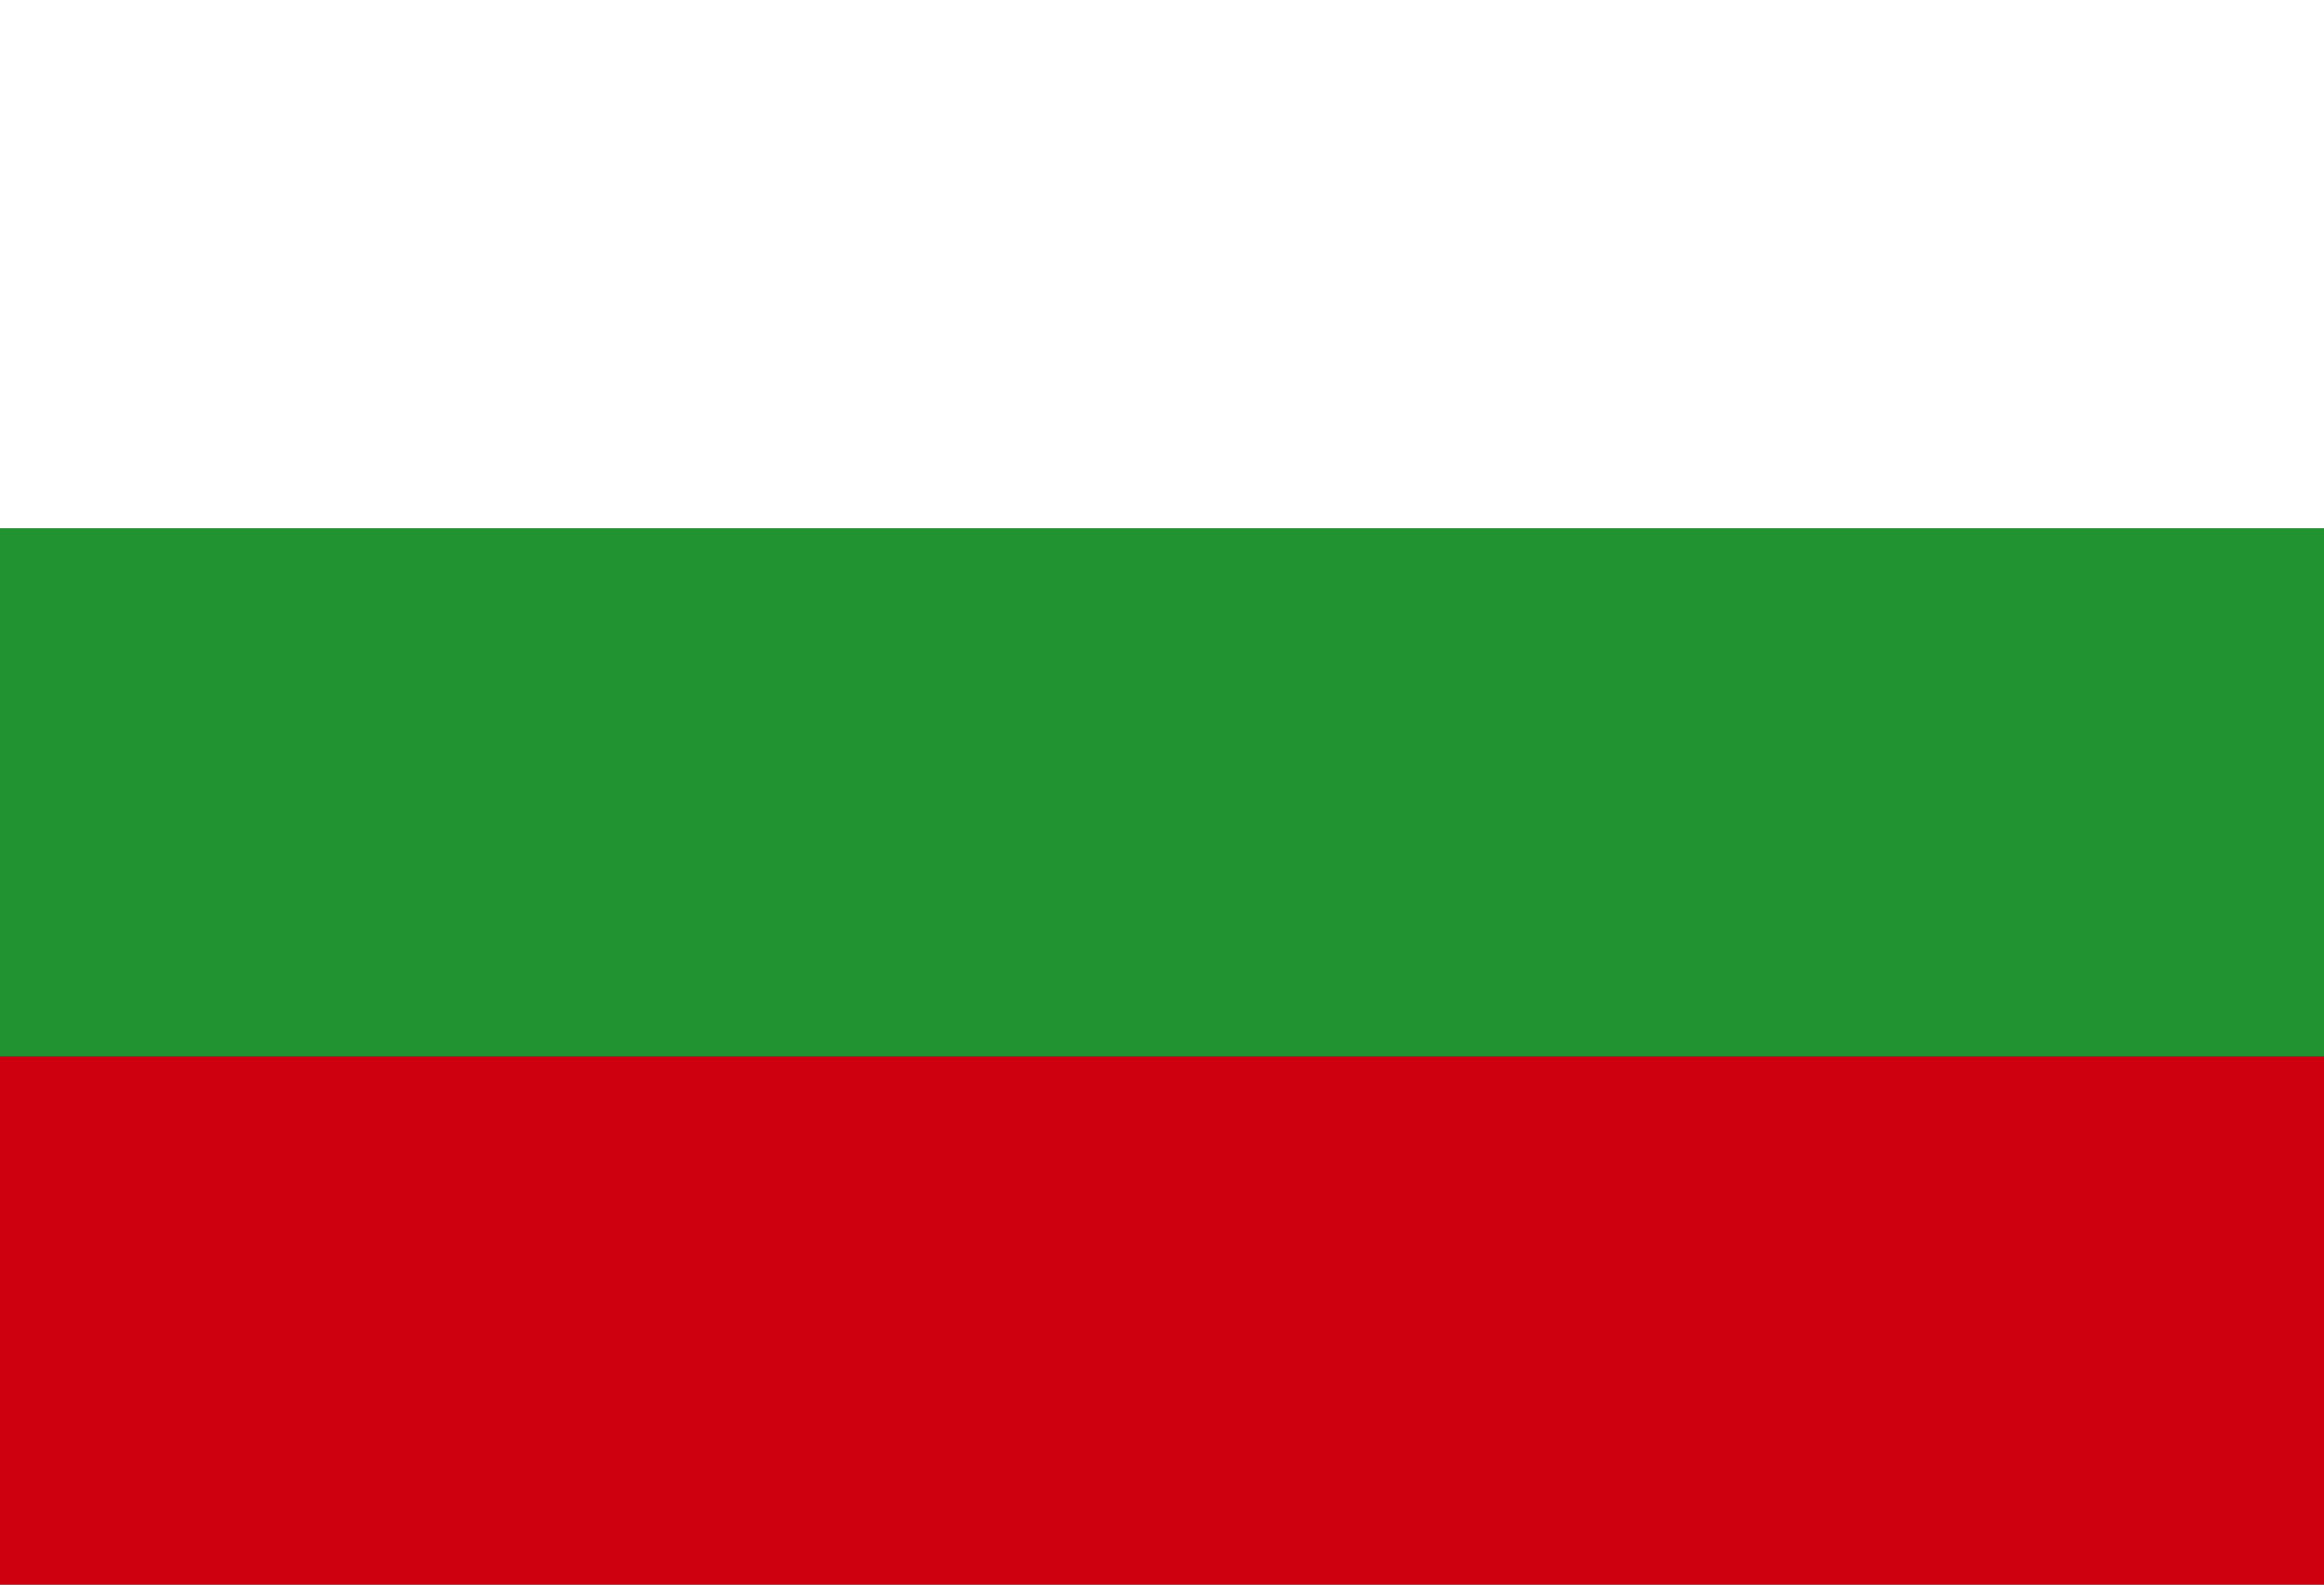
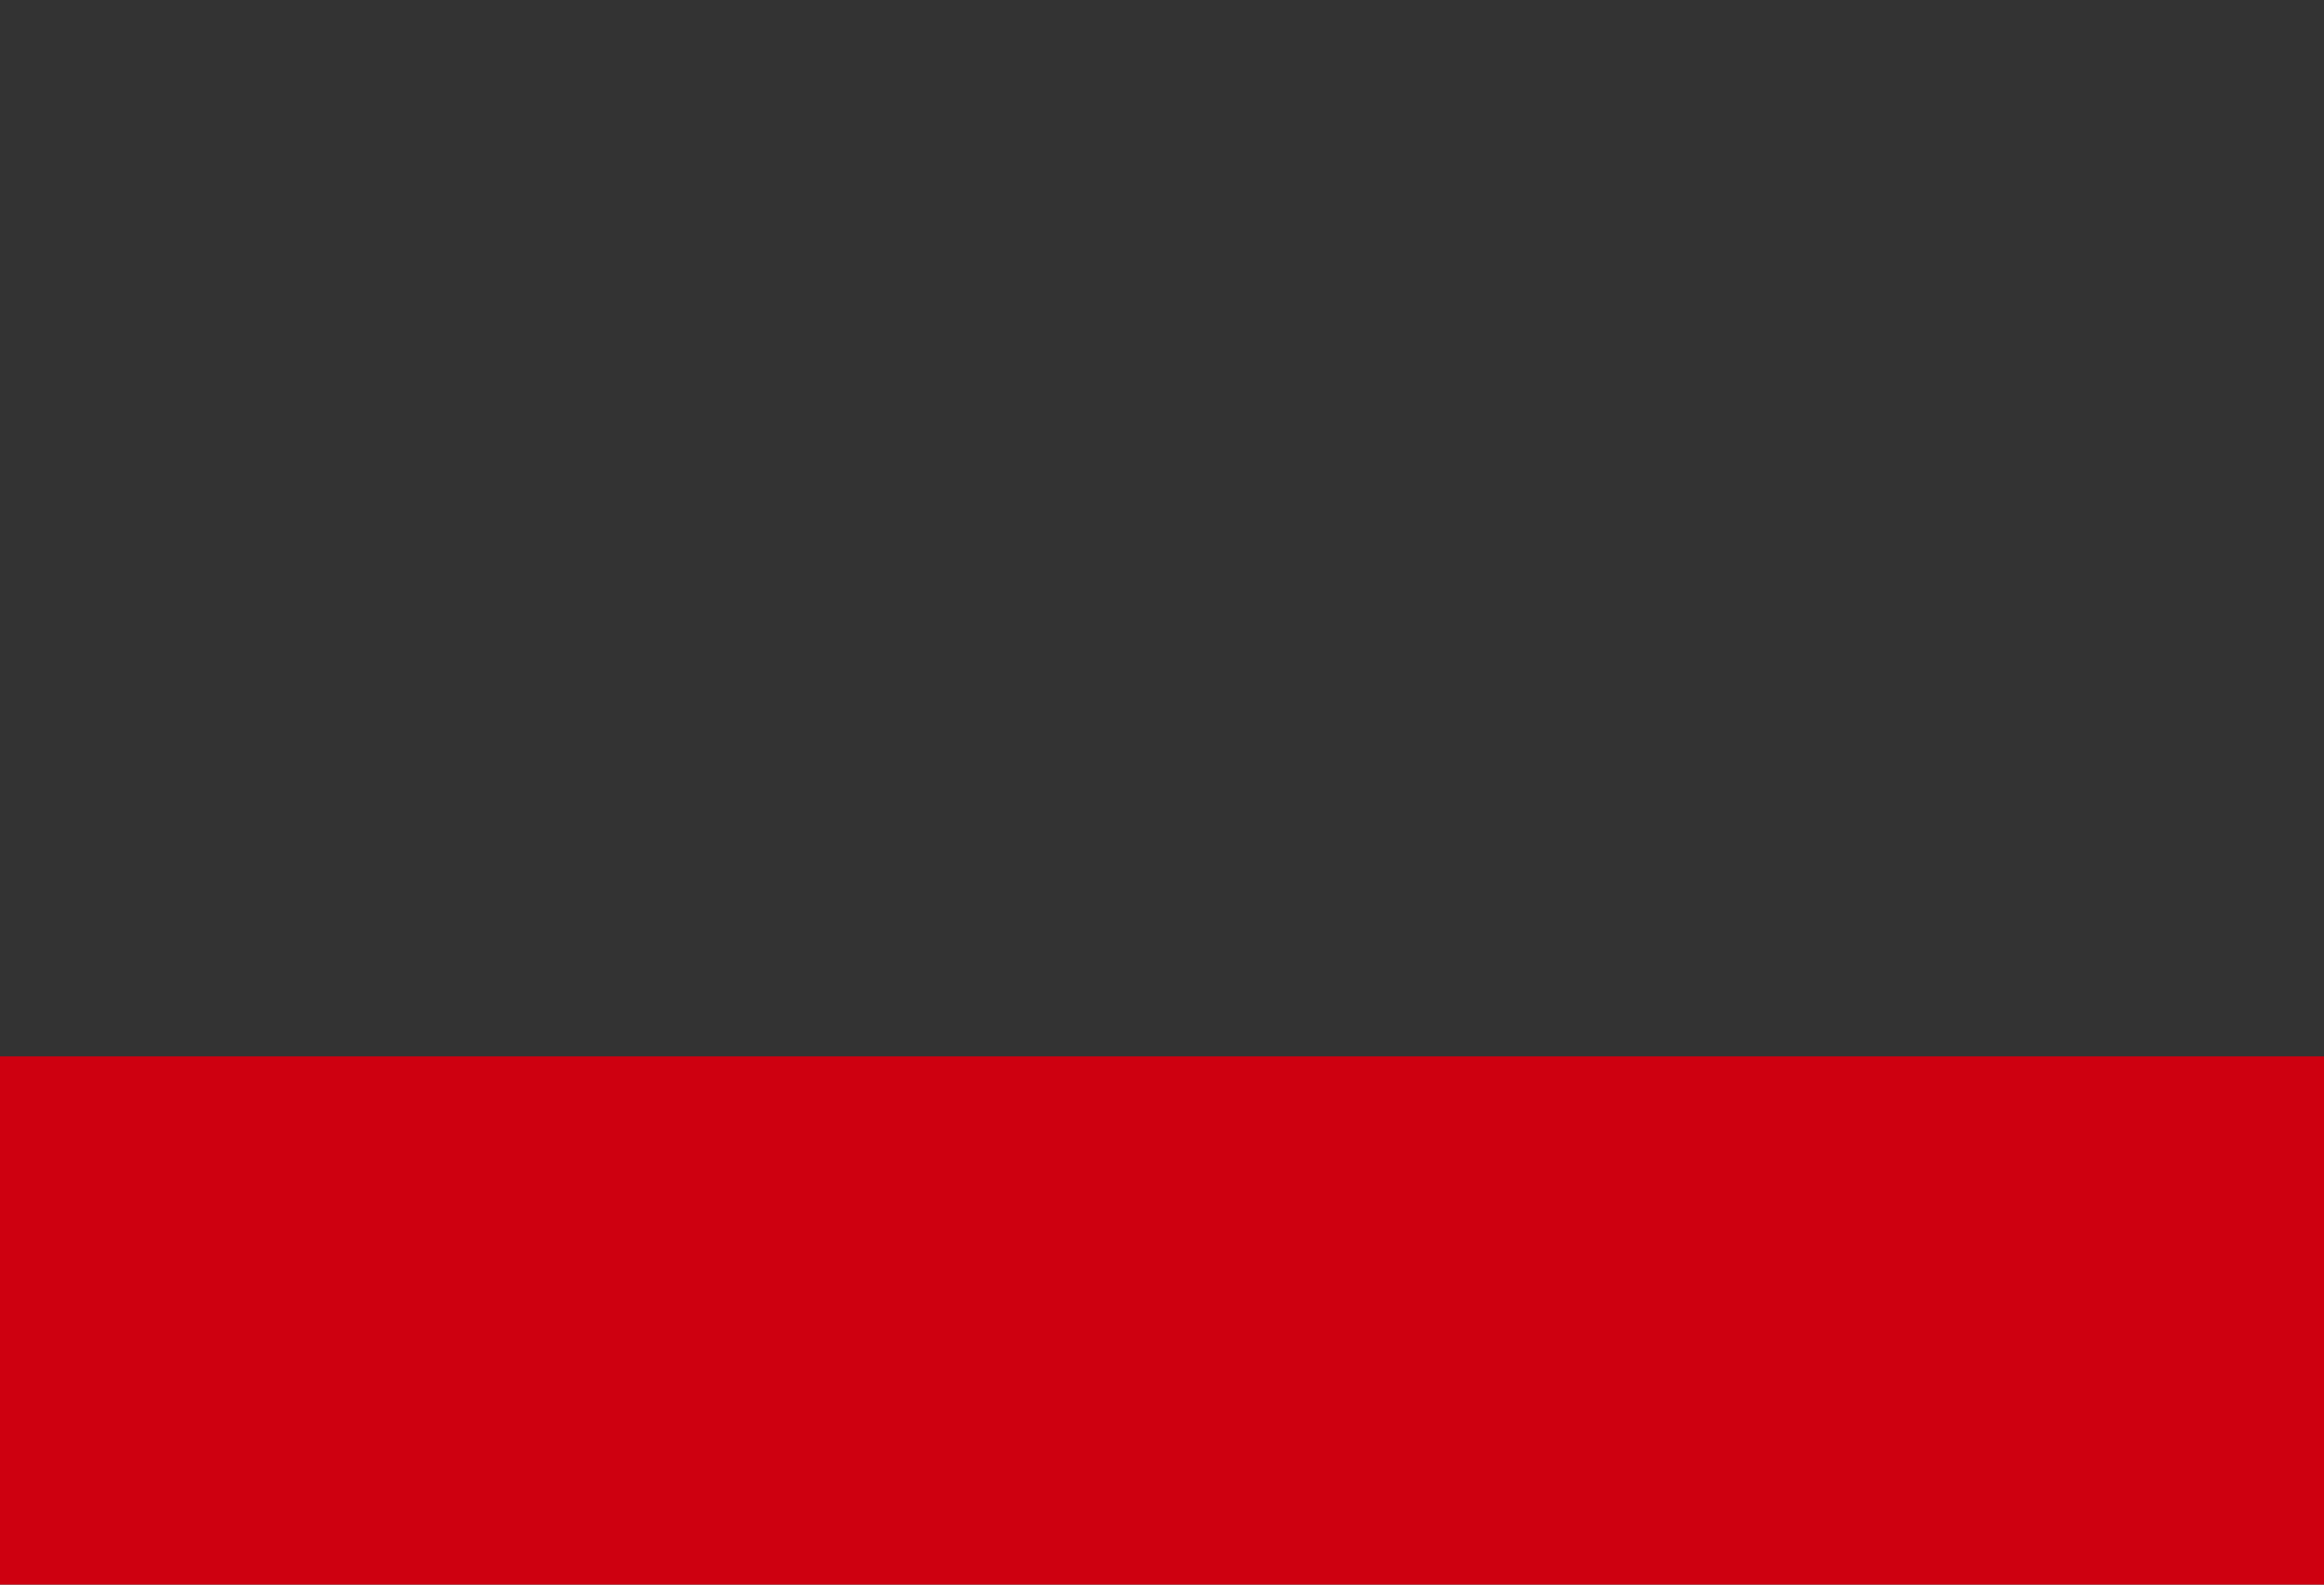
<svg xmlns="http://www.w3.org/2000/svg" version="1.1" id="Layer_1" x="0px" y="0px" width="45.833px" height="31.25px" viewBox="0 0 45.833 31.25" enable-background="new 0 0 45.833 31.25" xml:space="preserve">
  <rect x="0" y="0" width="45.833" height="31.25" fill="#333333" stroke="none" />
  <g id="surface1">
    <path fill="#CE0010" d="M0,20.833h45.833V31.25H0V20.833z" />
-     <path fill="#219431" d="M0,10.417h45.833v10.417H0V10.417z" />
-     <path fill="#FFFFFF" d="M0,0h45.833v10.417H0V0z" />
  </g>
</svg>